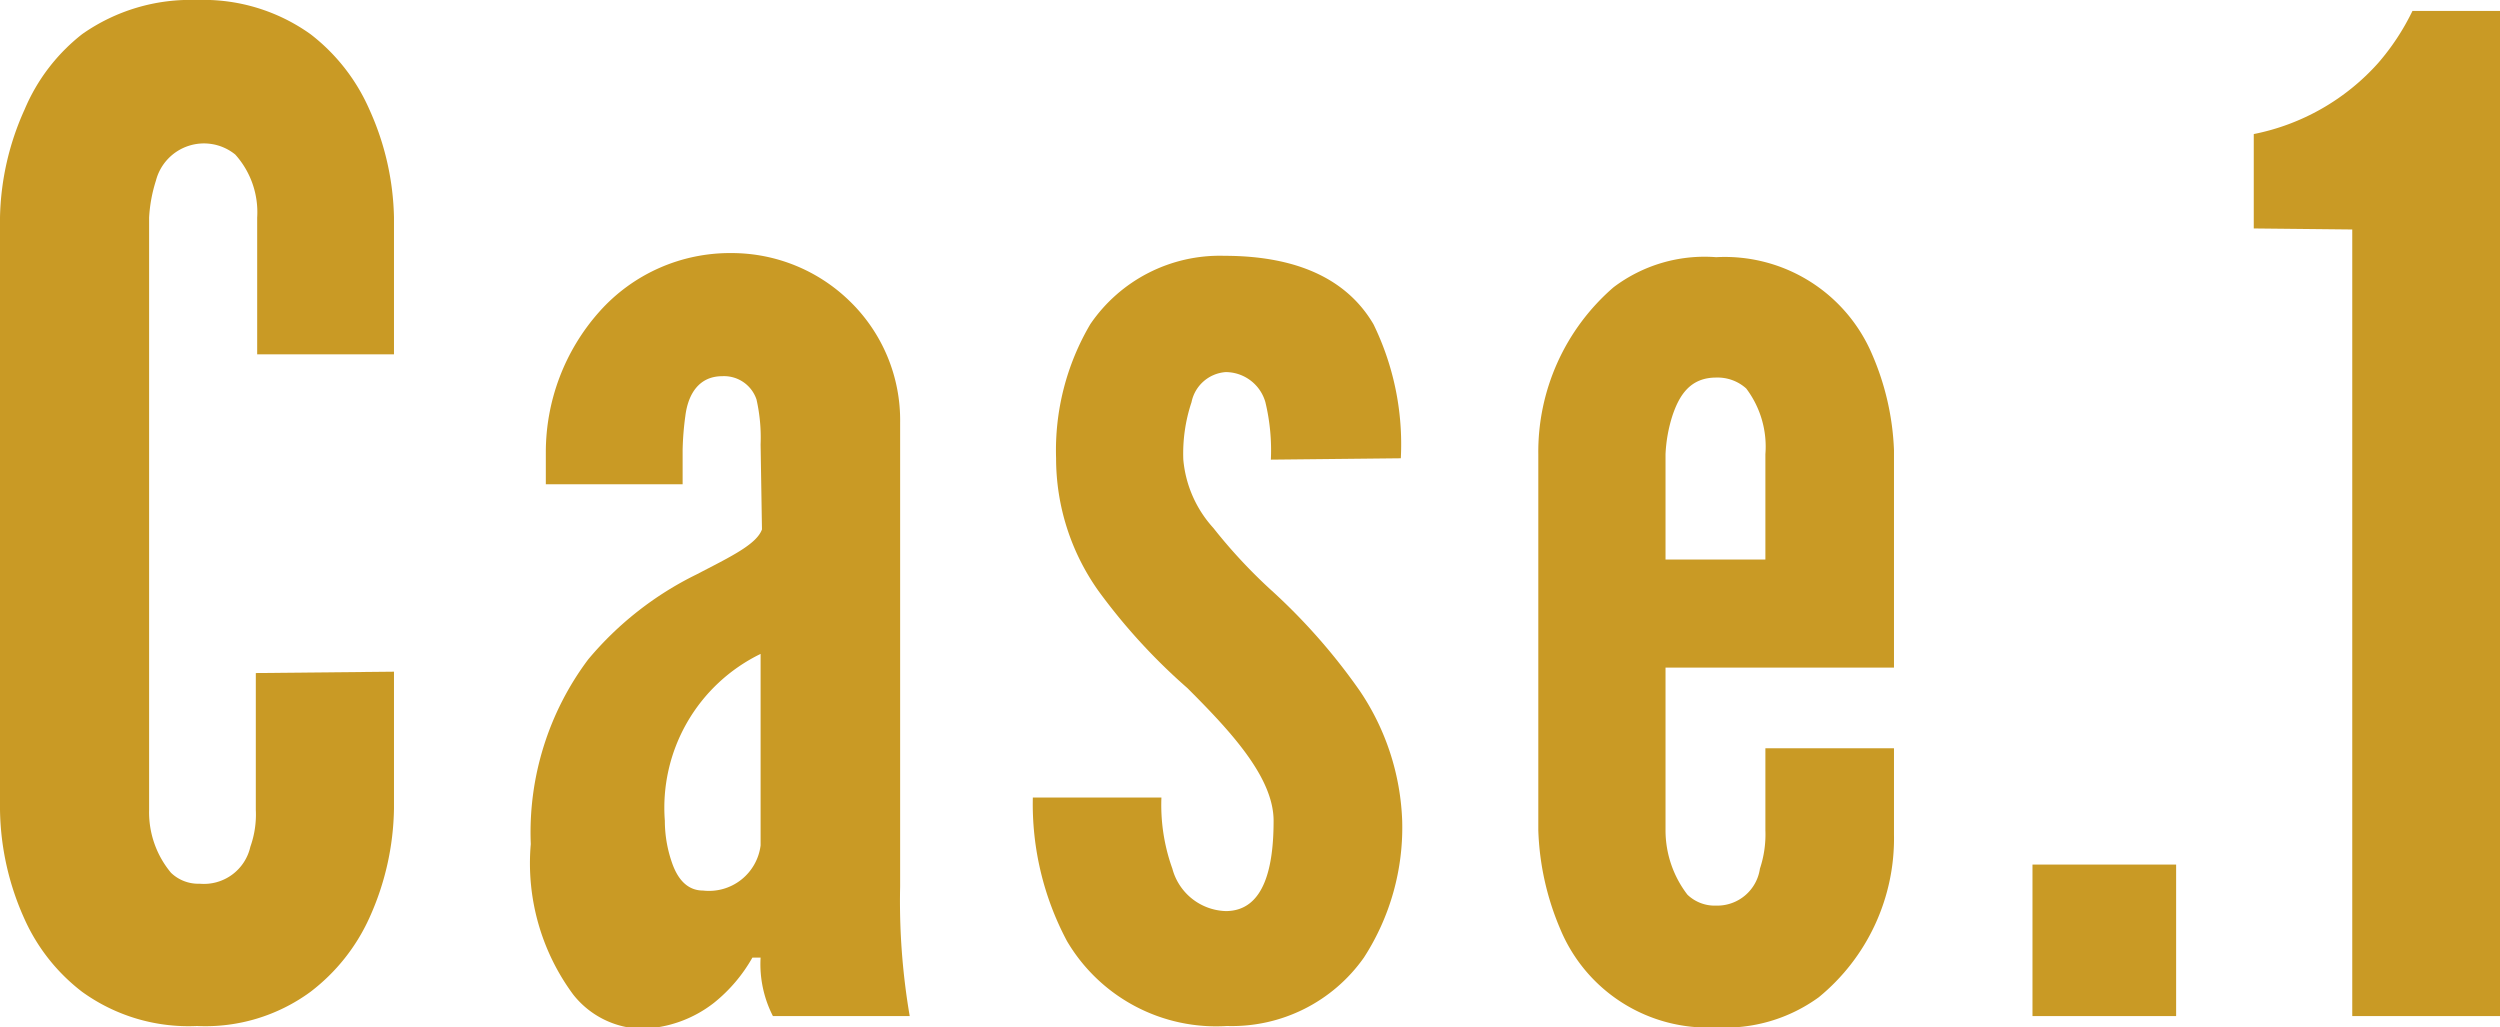
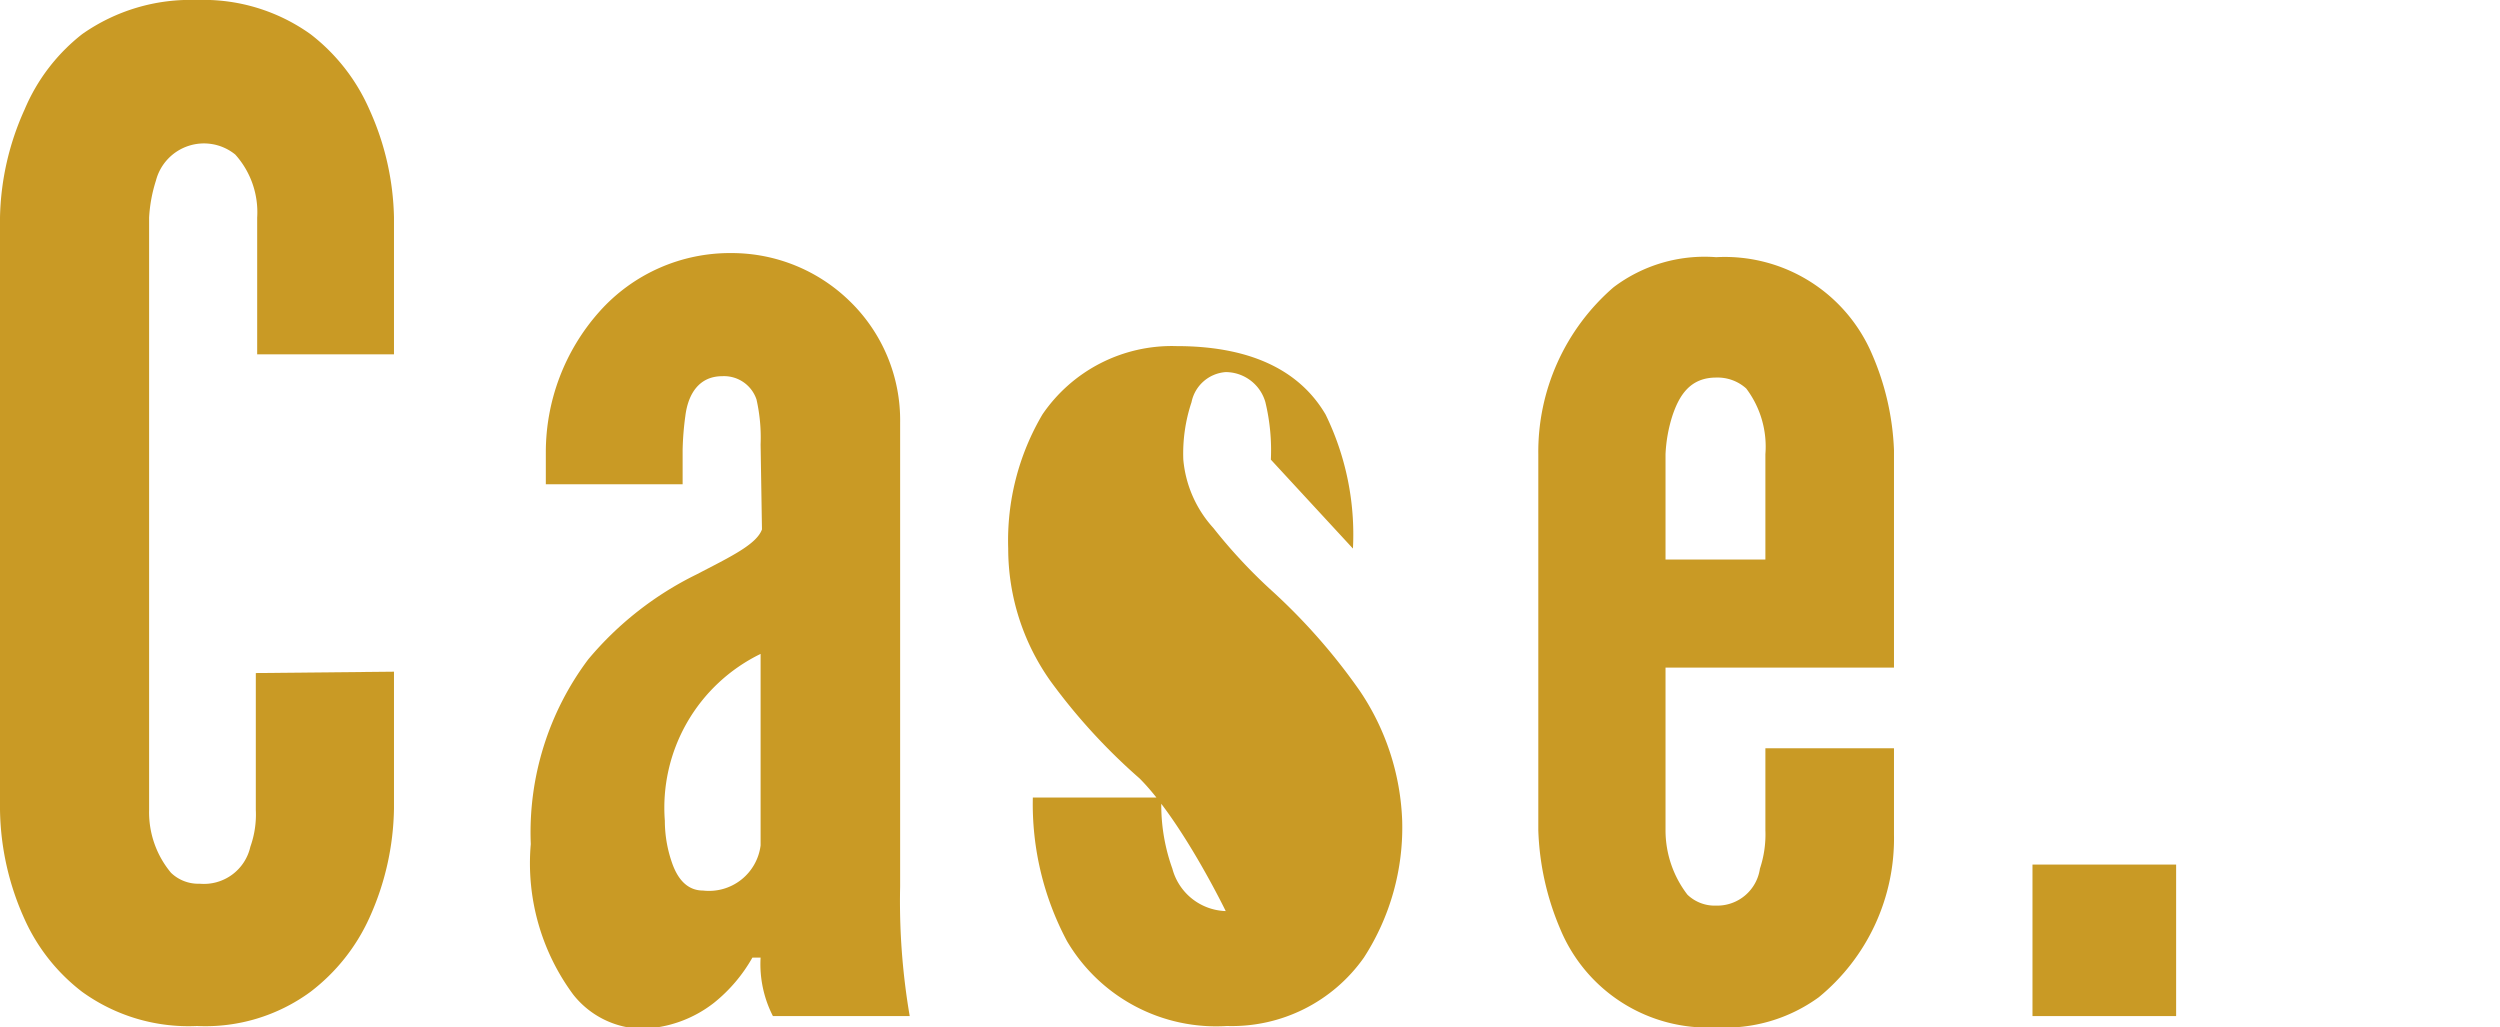
<svg xmlns="http://www.w3.org/2000/svg" width="73.1" height="30.04" viewBox="0 0 73.1 30.04">
  <g>
    <path d="M11.52,19.64v4a8,8,0,0,1-.72,3.2A5.65,5.65,0,0,1,9.08,29a5.19,5.19,0,0,1-3.32,1A5.31,5.31,0,0,1,2.4,29,5.53,5.53,0,0,1,.72,26.88,8,8,0,0,1,0,23.68V6.36A8,8,0,0,1,.72,3.2,5.51,5.51,0,0,1,2.4,1,5.5,5.5,0,0,1,5.76,0,5.38,5.38,0,0,1,9.08,1,5.62,5.62,0,0,1,10.8,3.2a8,8,0,0,1,.72,3.16v4h-4v-4a2.52,2.52,0,0,0-.64-1.84,1.45,1.45,0,0,0-2.32.76,4.32,4.32,0,0,0-.2,1.08V23.68A2.76,2.76,0,0,0,5,25.52a1.15,1.15,0,0,0,.84.32,1.39,1.39,0,0,0,1.48-1.08,2.8,2.8,0,0,0,.16-1.08v-4Z" style="fill: #c99a25" />
    <path d="M22.24,13a5.07,5.07,0,0,0-.12-1.32,1,1,0,0,0-1-.68c-.68,0-1,.52-1.08,1.16a8.45,8.45,0,0,0-.08,1v1h-4v-.92a6.18,6.18,0,0,1,1.56-4.12,5.11,5.11,0,0,1,3.88-1.72,4.94,4.94,0,0,1,3.44,1.4,4.85,4.85,0,0,1,1.48,3.56V25.92a19.91,19.91,0,0,0,.28,3.79h-4A3.33,3.33,0,0,1,22.24,28H22a4.58,4.58,0,0,1-1.12,1.32,3.57,3.57,0,0,1-2.12.76,2.62,2.62,0,0,1-2-1,6.46,6.46,0,0,1-1.24-4.4,8.43,8.43,0,0,1,1.68-5.4,9.67,9.67,0,0,1,3.16-2.48c1-.52,1.76-.88,1.92-1.32Zm0,6.12A5,5,0,0,0,19.44,24a3.73,3.73,0,0,0,.2,1.2c.16.48.44.84.92.84a1.52,1.52,0,0,0,1.68-1.32Z" style="fill: #c99a25" />
-     <path d="M37.16,13.44A6,6,0,0,0,37,11.76a1.21,1.21,0,0,0-1.16-.88,1.1,1.1,0,0,0-1,.88,4.75,4.75,0,0,0-.24,1.68,3.42,3.42,0,0,0,.88,2,15.36,15.36,0,0,0,1.76,1.88,17.58,17.58,0,0,1,2.52,2.88A7.24,7.24,0,0,1,41,24a7,7,0,0,1-1.12,4,4.72,4.72,0,0,1-4,2,5.06,5.06,0,0,1-4.68-2.48,8.52,8.52,0,0,1-1-4.2h3.76a5.5,5.5,0,0,0,.32,2.08,1.67,1.67,0,0,0,1.56,1.24c1.16,0,1.4-1.36,1.4-2.64s-1.28-2.64-2.52-3.88a17.39,17.39,0,0,1-2.6-2.84,6.69,6.69,0,0,1-1.24-3.88,7.26,7.26,0,0,1,1-3.92,4.58,4.58,0,0,1,3.92-2c2.36,0,3.68.84,4.36,2a8,8,0,0,1,.8,3.92Z" style="fill: #c99a25" />
+     <path d="M37.16,13.44A6,6,0,0,0,37,11.76a1.21,1.21,0,0,0-1.16-.88,1.1,1.1,0,0,0-1,.88,4.75,4.75,0,0,0-.24,1.68,3.42,3.42,0,0,0,.88,2,15.36,15.36,0,0,0,1.76,1.88,17.58,17.58,0,0,1,2.52,2.88A7.24,7.24,0,0,1,41,24a7,7,0,0,1-1.12,4,4.72,4.72,0,0,1-4,2,5.06,5.06,0,0,1-4.68-2.48,8.52,8.52,0,0,1-1-4.2h3.76a5.5,5.5,0,0,0,.32,2.08,1.67,1.67,0,0,0,1.56,1.24s-1.28-2.64-2.52-3.88a17.39,17.39,0,0,1-2.6-2.84,6.69,6.69,0,0,1-1.24-3.88,7.26,7.26,0,0,1,1-3.92,4.58,4.58,0,0,1,3.92-2c2.36,0,3.68.84,4.36,2a8,8,0,0,1,.8,3.92Z" style="fill: #c99a25" />
    <path d="M55.38,21.88V24.4a6,6,0,0,1-2.2,4.76,4.65,4.65,0,0,1-3,.88,4.67,4.67,0,0,1-4.56-2.88,8,8,0,0,1-.64-2.88v-11A6.36,6.36,0,0,1,47.18,8.4a4.41,4.41,0,0,1,3-.88,4.68,4.68,0,0,1,4.56,2.84,7.77,7.77,0,0,1,.64,2.8v6.36H48.7v4.76a3.09,3.09,0,0,0,.64,1.88,1.15,1.15,0,0,0,.84.32,1.26,1.26,0,0,0,1.28-1.08,3.15,3.15,0,0,0,.16-1.12v-2.4ZM48.7,16.36h2.92V13.28a2.82,2.82,0,0,0-.56-1.92,1.25,1.25,0,0,0-.88-.32c-.76,0-1.08.52-1.28,1.12a4.32,4.32,0,0,0-.2,1.12Z" style="fill: #c99a25" />
    <path d="M59.43,25.28h4.2v4.43h-4.2Z" style="fill: #c99a25" />
-     <path d="M65.9,6.68V3.92a6.6,6.6,0,0,0,3.64-2.08,6.9,6.9,0,0,0,1-1.52h2.6V29.71H68.78v-23Z" style="fill: #c99a25" />
  </g>
</svg>